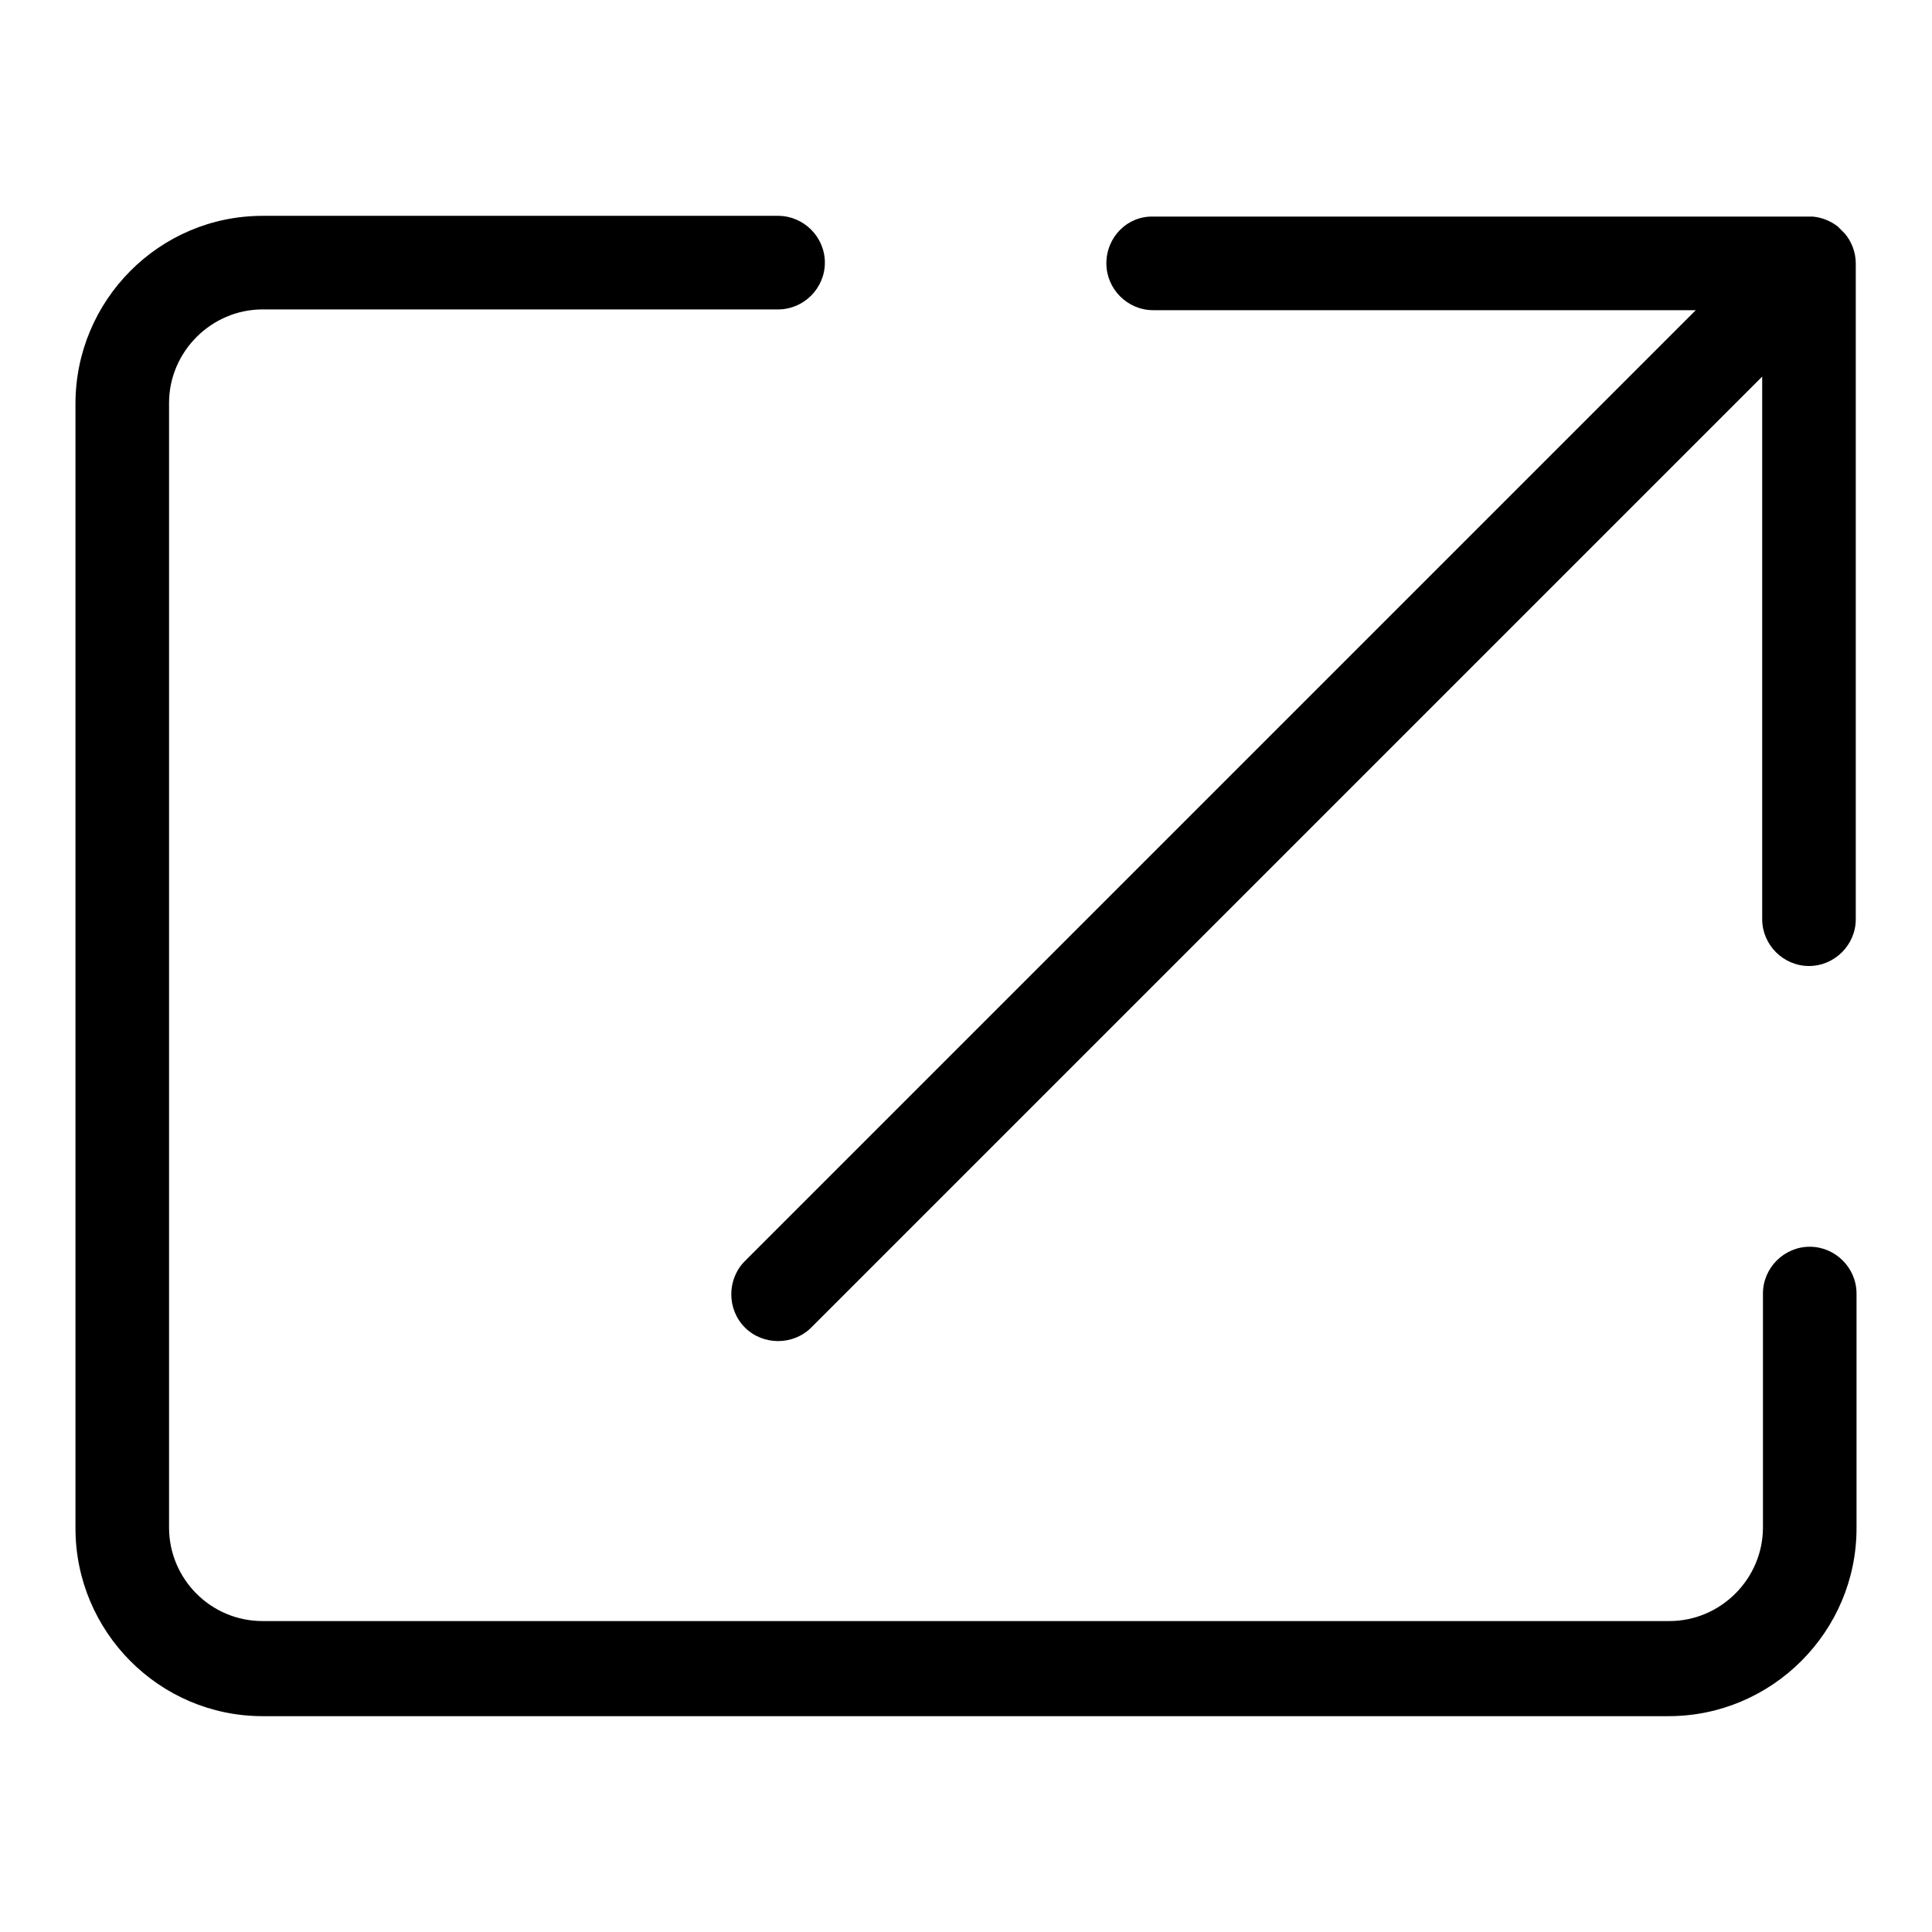
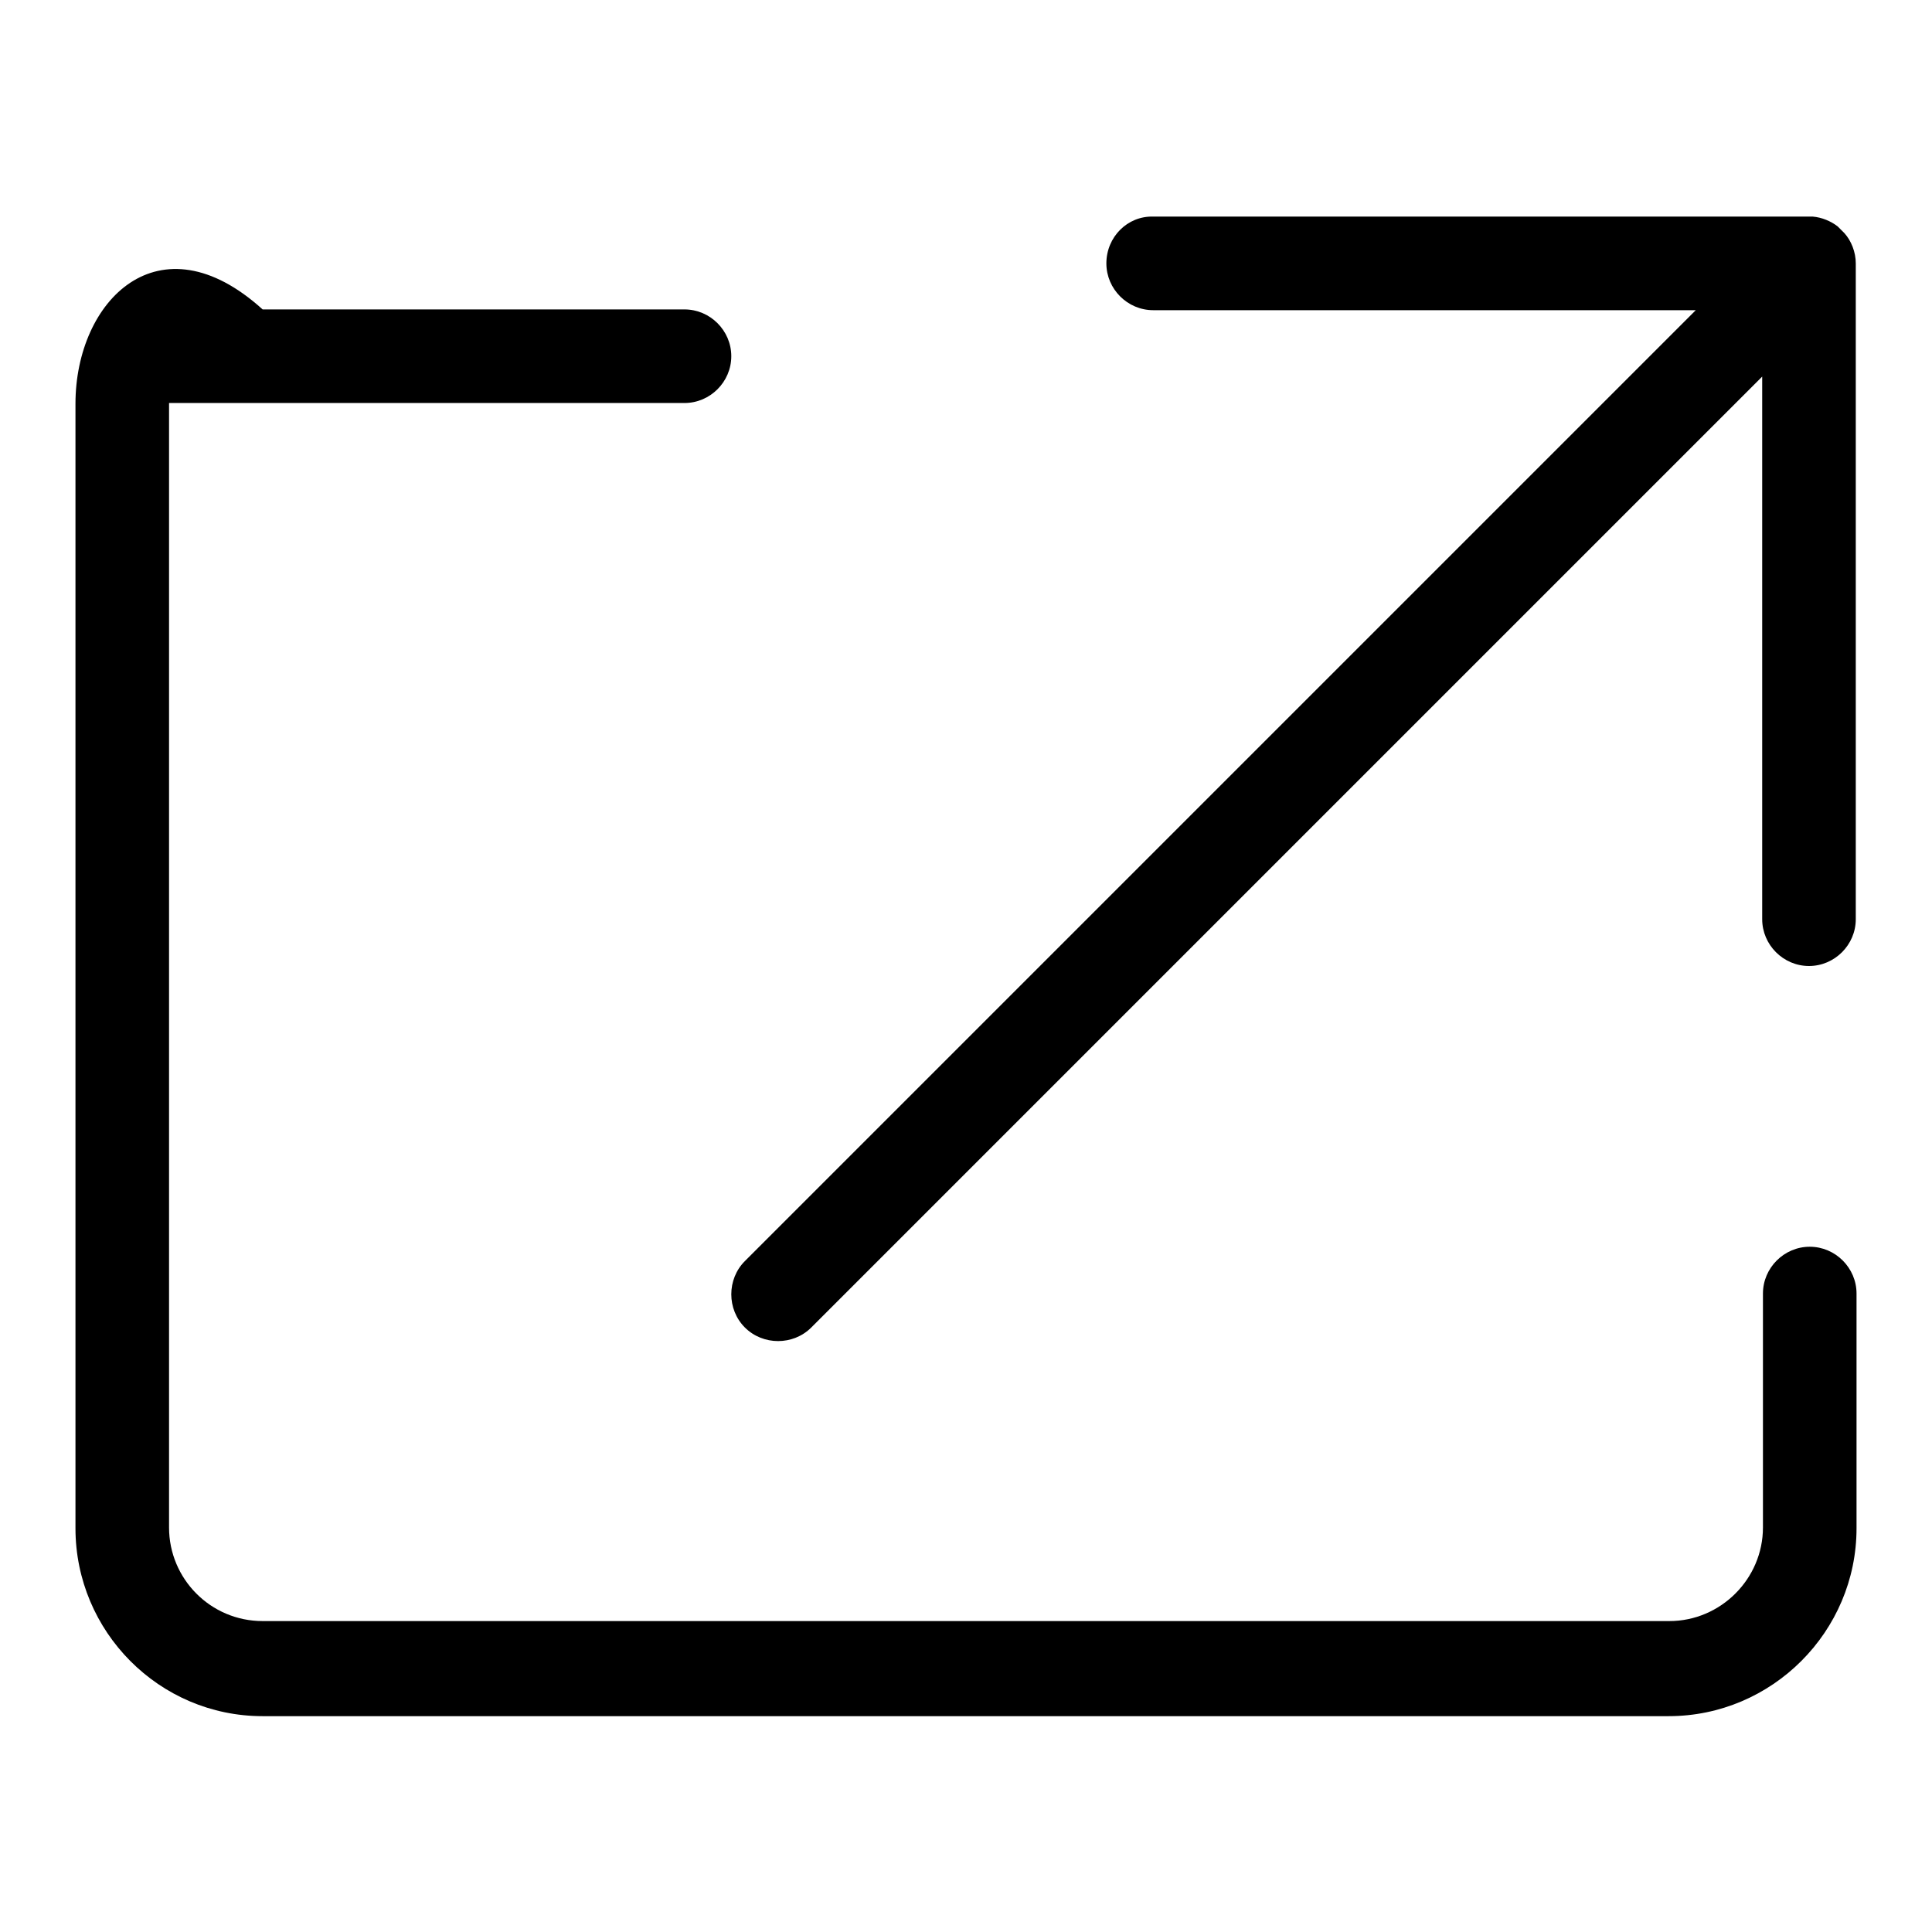
<svg xmlns="http://www.w3.org/2000/svg" version="1.1" x="0px" y="0px" viewBox="0 0 256 256" enable-background="new 0 0 256 256" xml:space="preserve">
  <g>
    <g>
-       <path fill="#000000" d="M146.6,34.9c0,3.4,2.8,6.2,6.2,6.2h71.9l-126,126c-2.4,2.4-2.4,6.4,0,8.8c1.2,1.2,2.8,1.8,4.4,1.8c1.6,0,3.2-0.6,4.4-1.8l126-126v71.9c0,3.4,2.8,6.2,6.2,6.2c3.4,0,6.2-2.8,6.2-6.2V34.9v0c0-1.5-0.6-3-1.5-4c-0.3-0.3-0.6-0.6-0.9-0.9c-0.9-0.7-2.1-1.2-3.3-1.3c-0.1,0-0.3,0-0.5,0h-86.9C149.4,28.6,146.6,31.4,146.6,34.9L146.6,34.9z M10,202.5c0,13.7,11.1,24.9,24.8,24.9h186.3c13.7,0,24.9-11.2,24.9-24.9v-31.1c0-3.4-2.8-6.2-6.2-6.2s-6.2,2.8-6.2,6.2v31c0,6.8-5.6,12.4-12.4,12.4H34.8c-6.9,0-12.4-5.6-12.4-12.4v-149C22.4,46.6,28,41,34.8,41h68.3c3.4,0,6.2-2.8,6.2-6.2s-2.8-6.2-6.2-6.2H34.8C21.1,28.6,10,39.8,10,53.5V202.5L10,202.5z" />
+       <path fill="#000000" d="M146.6,34.9c0,3.4,2.8,6.2,6.2,6.2h71.9l-126,126c-2.4,2.4-2.4,6.4,0,8.8c1.2,1.2,2.8,1.8,4.4,1.8c1.6,0,3.2-0.6,4.4-1.8l126-126v71.9c0,3.4,2.8,6.2,6.2,6.2c3.4,0,6.2-2.8,6.2-6.2V34.9v0c0-1.5-0.6-3-1.5-4c-0.3-0.3-0.6-0.6-0.9-0.9c-0.9-0.7-2.1-1.2-3.3-1.3c-0.1,0-0.3,0-0.5,0h-86.9C149.4,28.6,146.6,31.4,146.6,34.9L146.6,34.9z M10,202.5c0,13.7,11.1,24.9,24.8,24.9h186.3c13.7,0,24.9-11.2,24.9-24.9v-31.1c0-3.4-2.8-6.2-6.2-6.2s-6.2,2.8-6.2,6.2v31c0,6.8-5.6,12.4-12.4,12.4H34.8c-6.9,0-12.4-5.6-12.4-12.4v-149h68.3c3.4,0,6.2-2.8,6.2-6.2s-2.8-6.2-6.2-6.2H34.8C21.1,28.6,10,39.8,10,53.5V202.5L10,202.5z" />
    </g>
  </g>
</svg>